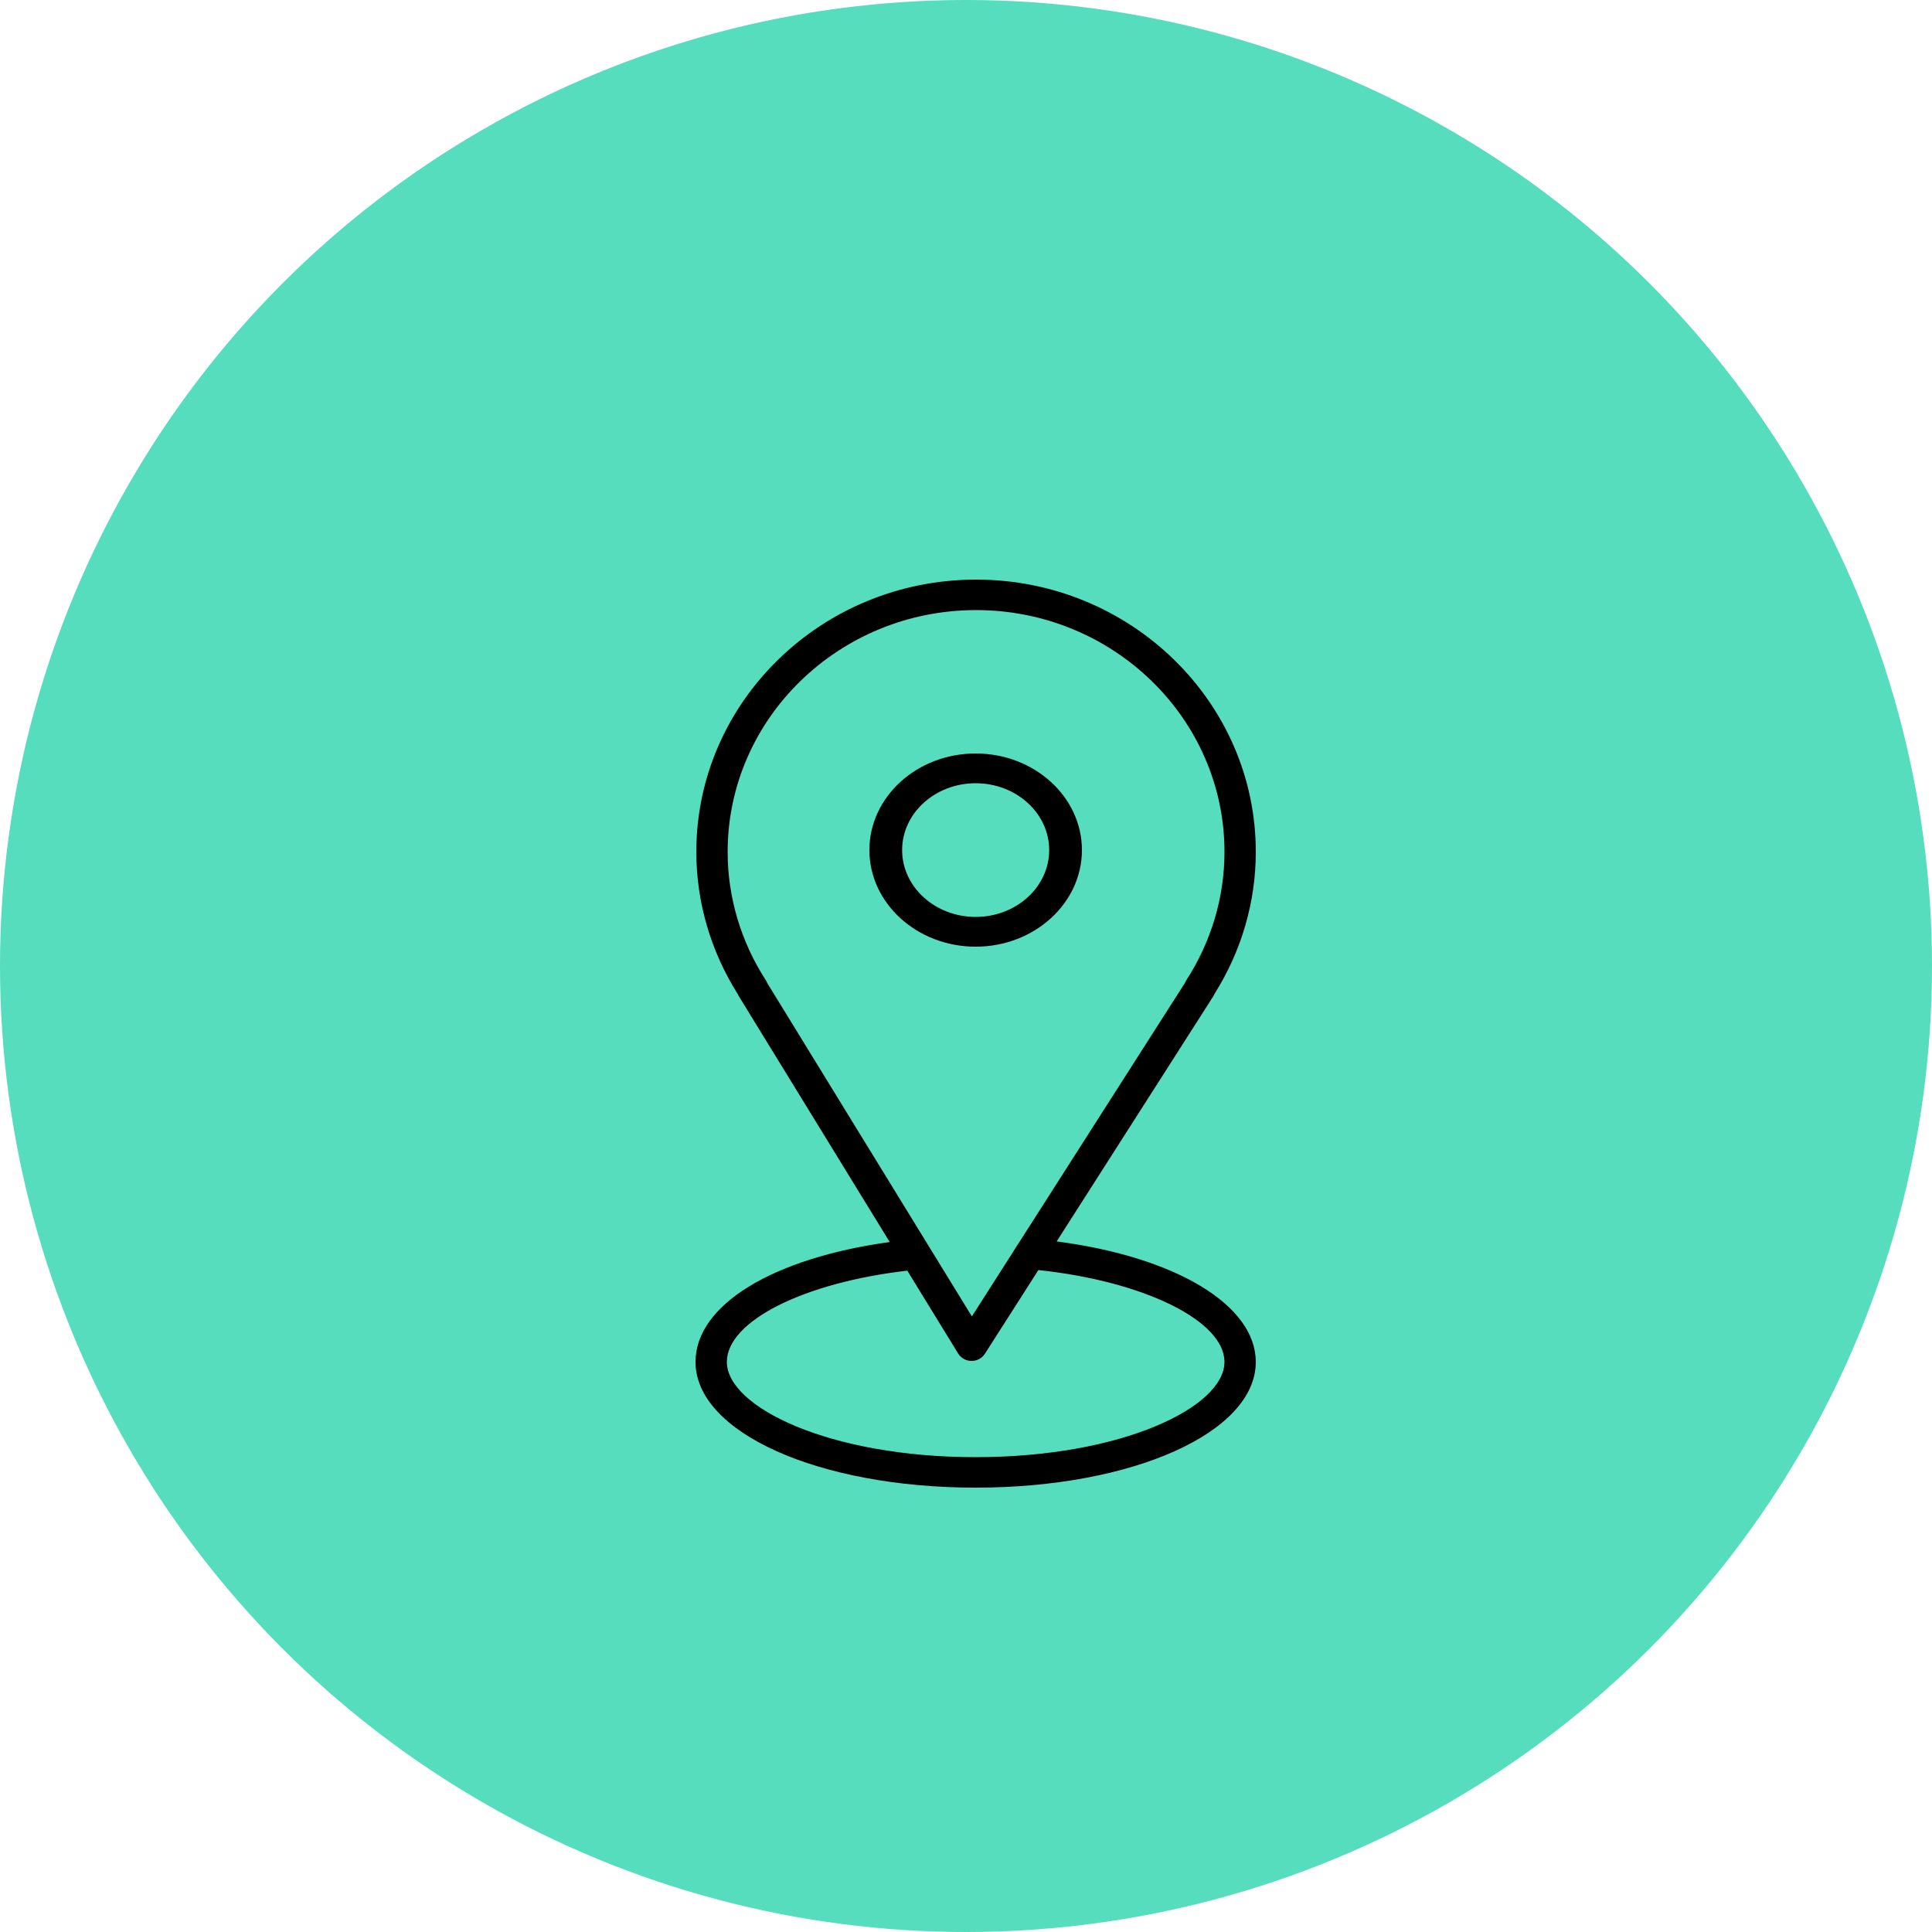
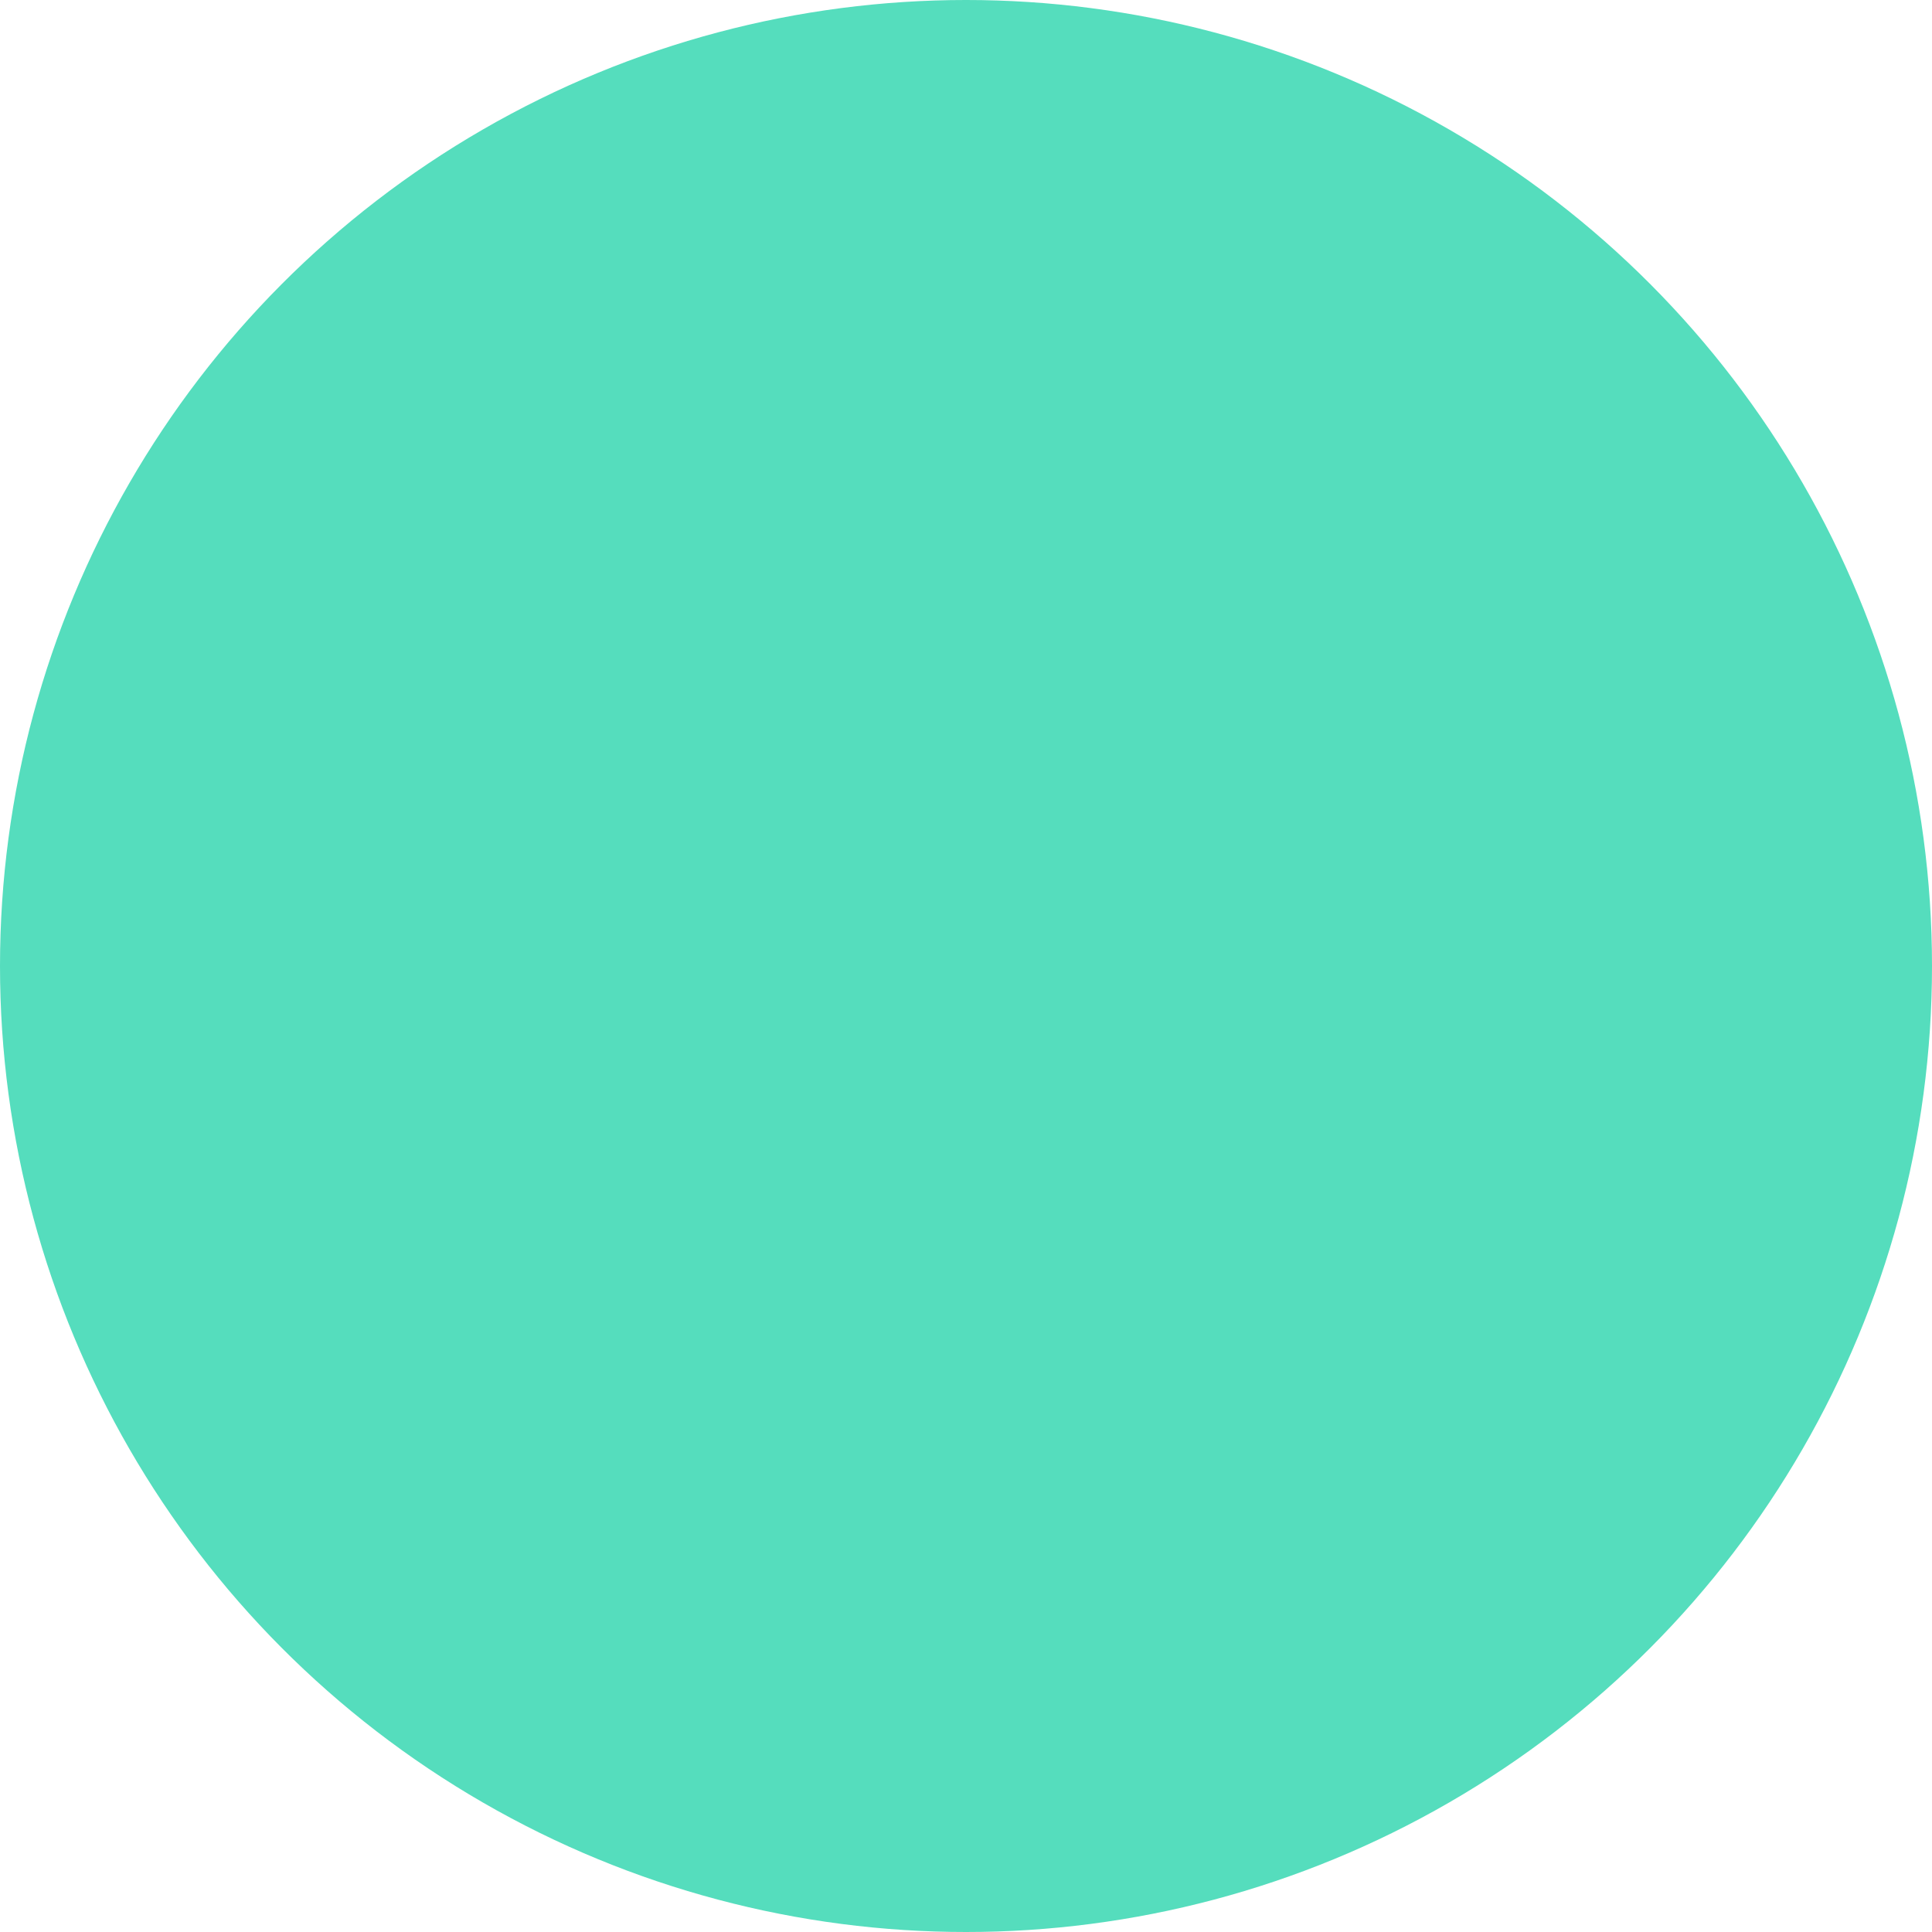
<svg xmlns="http://www.w3.org/2000/svg" width="100" height="100" viewBox="0 0 100 100" fill="none">
  <circle cx="50" cy="50" r="50" fill="#55DDBD" />
-   <path d="M54.693 64.256L62.796 51.573C62.822 51.532 62.845 51.488 62.862 51.444C64.261 49.222 65 46.685 65 44.094C65 36.323 58.505 30 50.521 30C42.538 30 36.042 36.323 36.042 44.094C36.042 46.686 36.782 49.224 38.182 51.447C38.199 51.486 38.218 51.524 38.24 51.56L46.052 64.288C39.988 65.122 36 67.549 36 70.494C36 74.143 42.369 77 50.5 77C58.63 77 64.999 74.142 64.999 70.494C65 67.536 60.826 65.054 54.693 64.256ZM39.638 50.736C38.346 48.735 37.663 46.438 37.663 44.094C37.663 37.193 43.431 31.578 50.521 31.578C57.611 31.578 63.379 37.193 63.379 44.094C63.379 46.439 62.696 48.736 61.405 50.736C61.378 50.778 61.356 50.822 61.338 50.867L52.777 64.266C52.649 64.457 52.623 64.501 52.466 64.753L50.304 68.137L39.71 50.878C39.691 50.829 39.667 50.781 39.638 50.736ZM50.5 75.422C42.911 75.422 37.622 72.824 37.622 70.494C37.622 68.379 41.605 66.386 46.962 65.769L49.594 70.058C49.74 70.294 50 70.439 50.283 70.442C50.285 70.442 50.288 70.442 50.29 70.442C50.57 70.442 50.831 70.3 50.979 70.069L53.746 65.738C59.188 66.312 63.378 68.356 63.378 70.494C63.379 72.825 58.09 75.422 50.5 75.422Z" fill="black" />
-   <path d="M56 44C56 41.243 53.533 39 50.5 39C47.467 39 45 41.243 45 44C45 46.757 47.467 49 50.5 49C53.533 49 56 46.757 56 44ZM46.694 44C46.694 42.092 48.401 40.54 50.5 40.54C52.599 40.54 54.306 42.092 54.306 44C54.306 45.908 52.599 47.46 50.5 47.46C48.401 47.46 46.694 45.908 46.694 44Z" fill="black" />
</svg>